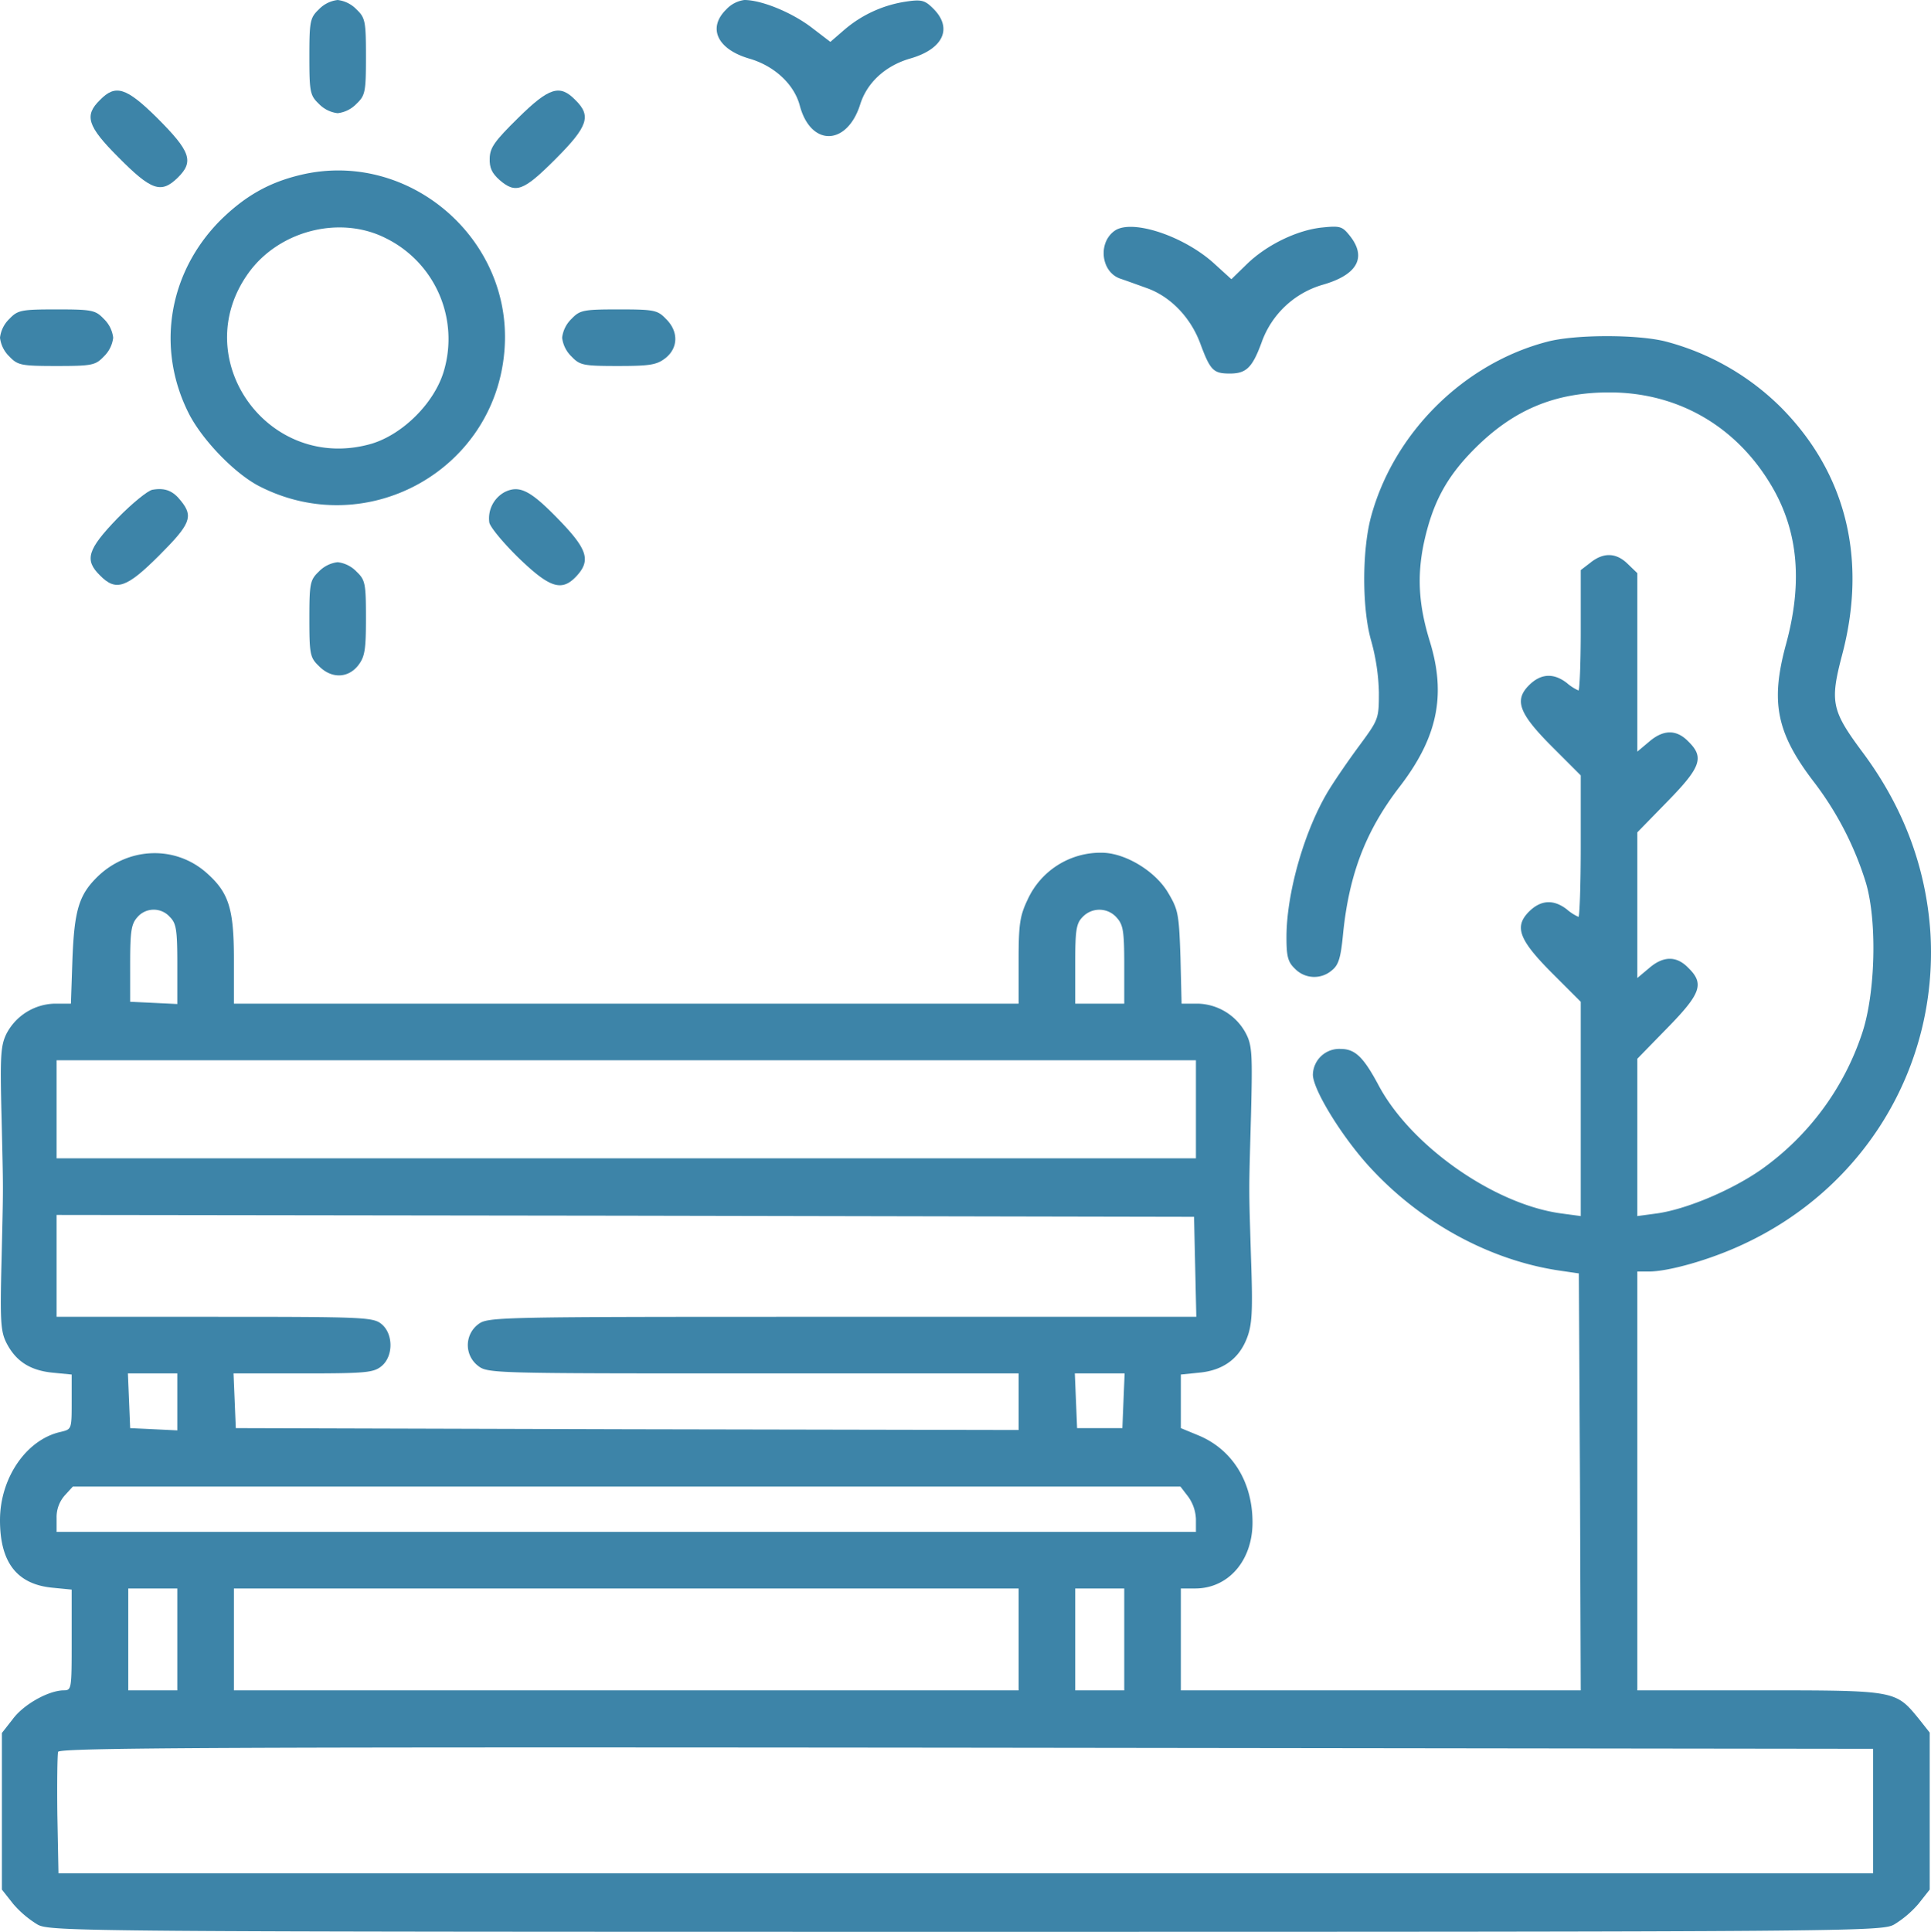
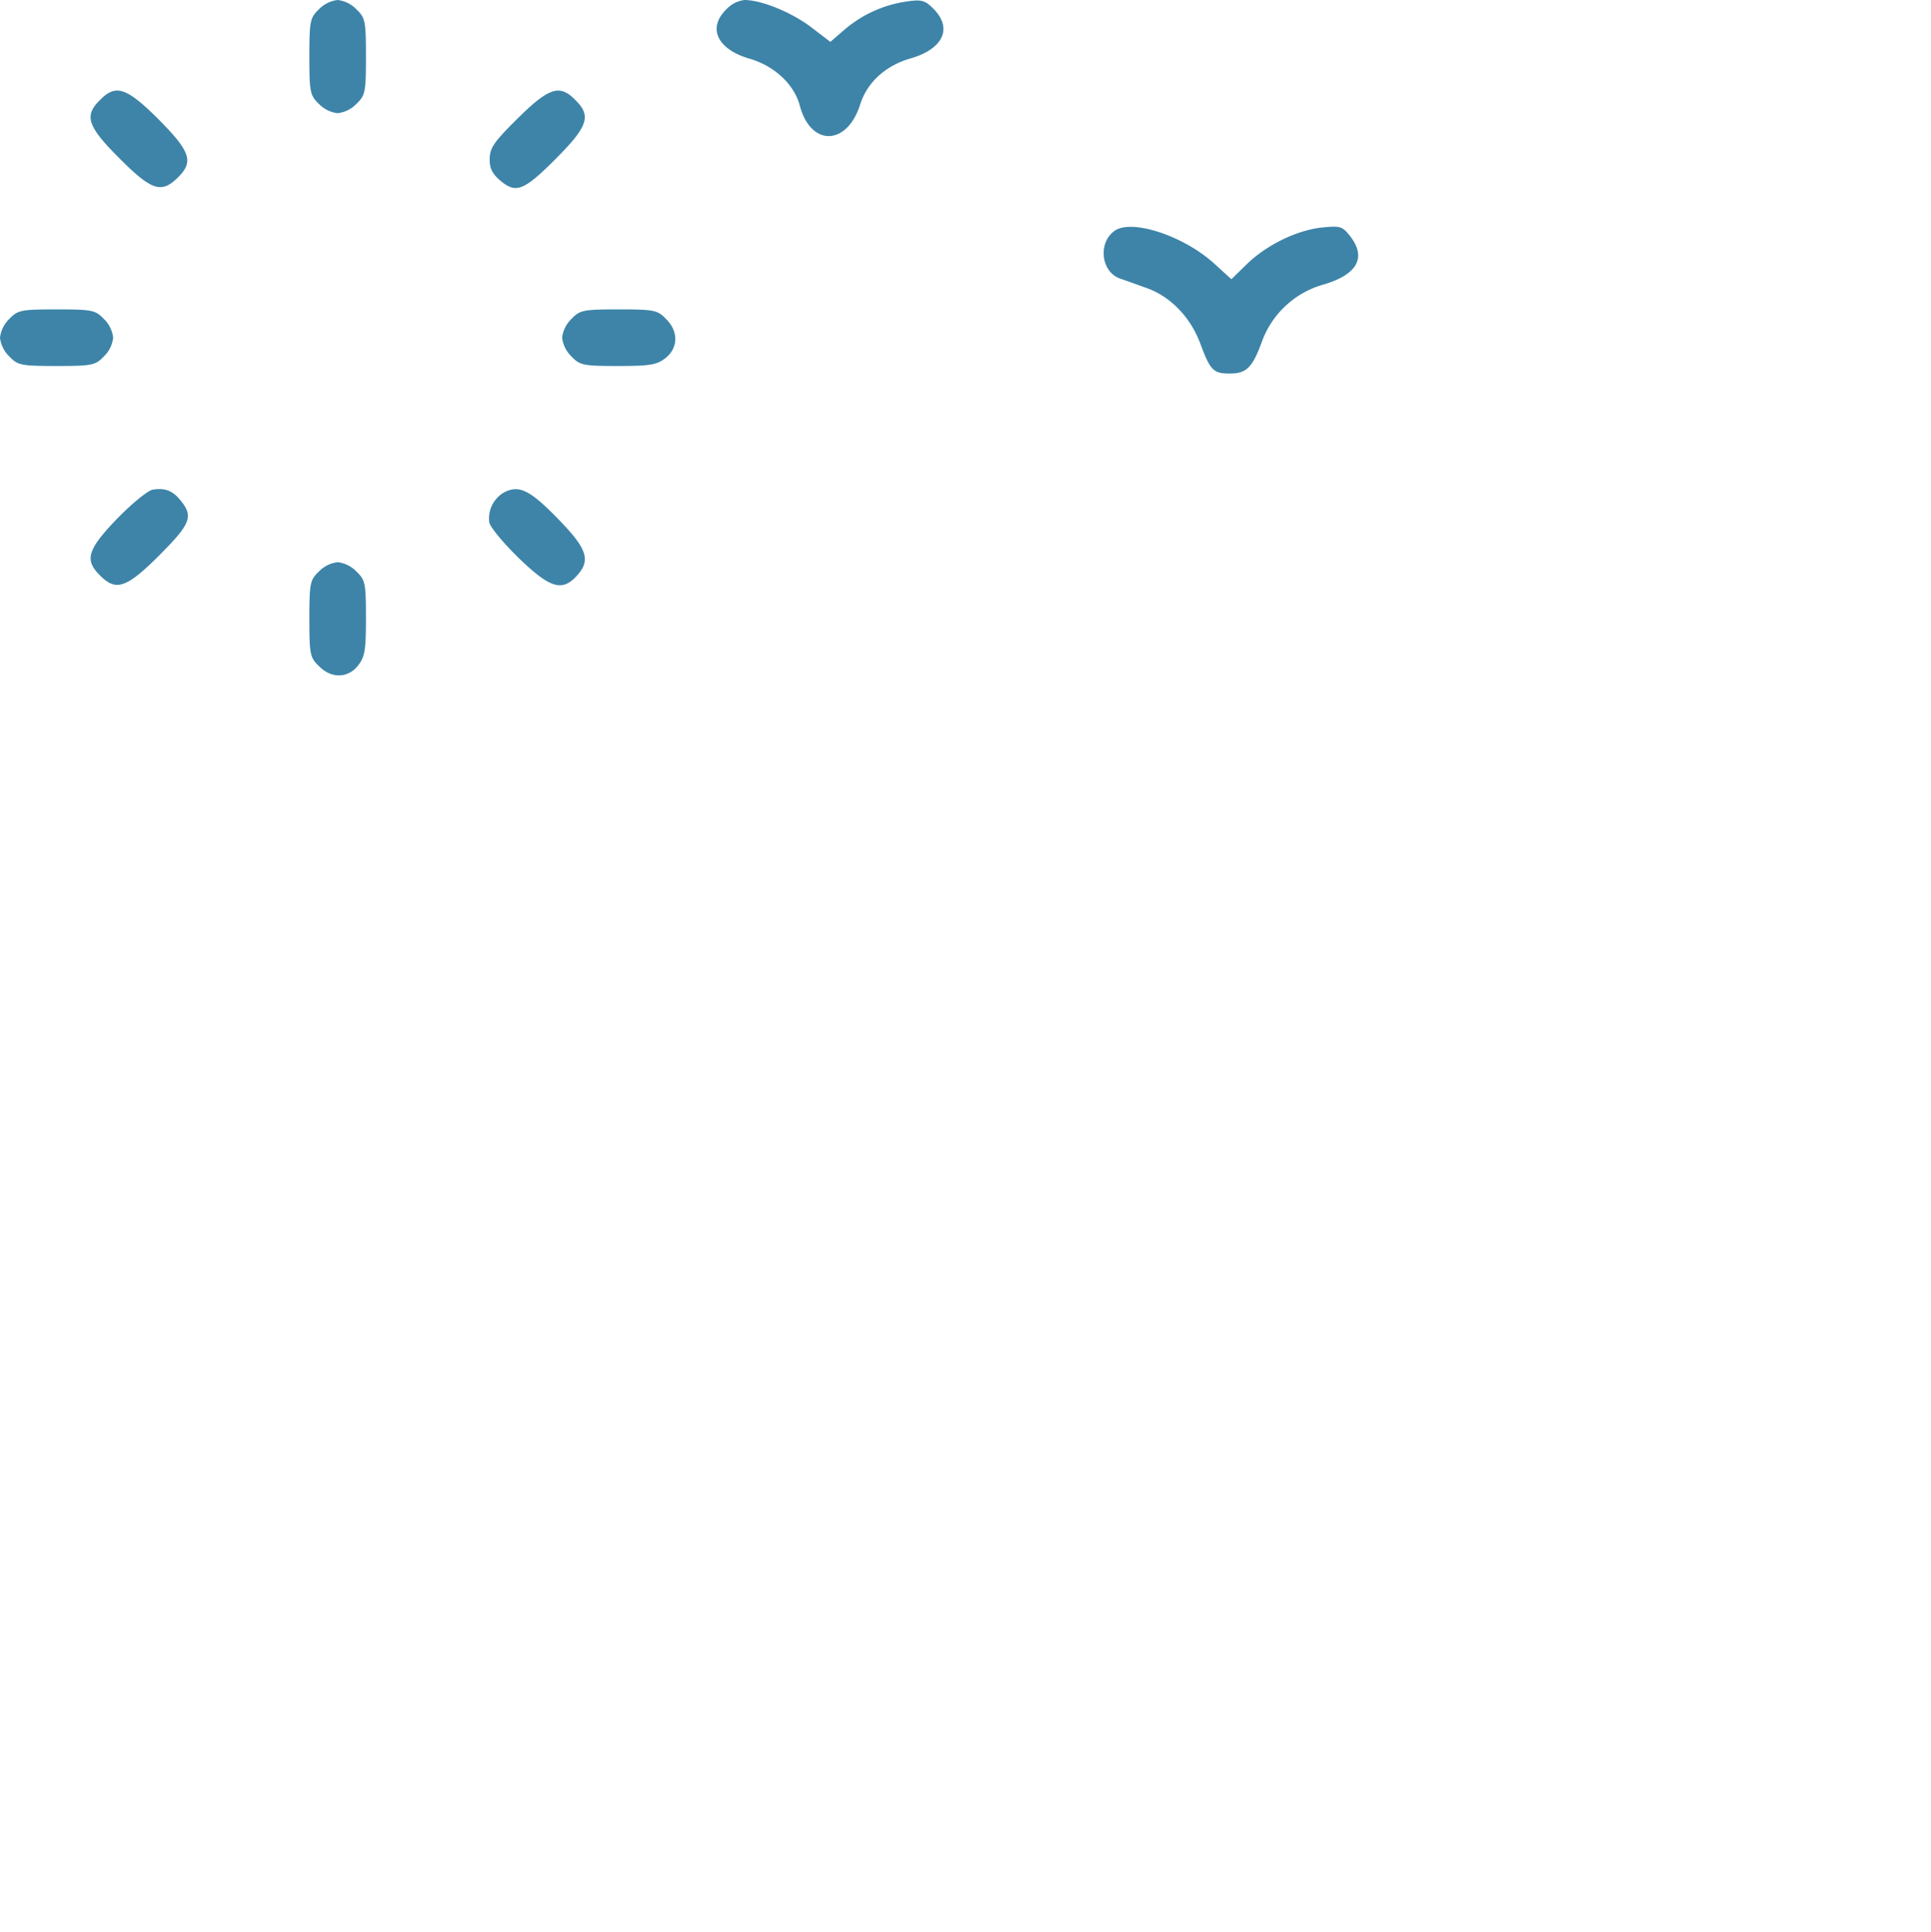
<svg xmlns="http://www.w3.org/2000/svg" id="Layer_1" data-name="Layer 1" viewBox="0 0 511.84 512">
  <defs>
    <style>.cls-1{fill:#3d84a8;}</style>
  </defs>
  <path class="cls-1" d="M84.5,2.5C82.2,4.7,82,5.6,82,15s.2,10.3,2.5,12.5a8.24,8.24,0,0,0,5,2.5,8.24,8.24,0,0,0,5-2.5C96.8,25.3,97,24.4,97,15S96.8,4.7,94.5,2.5a8.24,8.24,0,0,0-5-2.5A8.24,8.24,0,0,0,84.5,2.5Z" transform="translate(0 0)" />
  <path class="cls-1" d="M192.5,2.5c-5,4.9-2.4,10.5,6,13,6.7,1.9,12,6.8,13.5,12.5,2.9,10.9,12.5,10.7,16-.3,1.8-5.8,6.7-10.3,13.3-12.2,8.7-2.5,11.3-8,6.1-13.2C245.2.1,244.3-.2,240.3.4a32.45,32.45,0,0,0-16.5,7.5l-3.7,3.2L215,7.2c-5.3-4-13.2-7.2-17.7-7.2A8,8,0,0,0,192.5,2.5Z" transform="translate(0 0)" />
  <path class="cls-1" d="M26.5,26.5c-4.2,4.1-3.4,6.9,4.8,15.1,8.8,8.9,11.4,9.8,15.8,5.5s3.4-7-5.5-15.9C33.4,23.1,30.6,22.3,26.5,26.5Z" transform="translate(0 0)" />
  <path class="cls-1" d="M137.3,31.3c-6.2,6.1-7.4,7.8-7.5,10.6-.1,2.6.6,4,2.6,5.8,4.3,3.7,6.3,3,14.8-5.5,8.7-8.7,9.6-11.5,5.3-15.7C148.4,22.3,145.6,23.1,137.3,31.3Z" transform="translate(0 0)" />
-   <path class="cls-1" d="M79.5,46.4c-8.3,2-14.6,5.6-21.1,12-13.8,13.9-17.1,34-8.3,51.3,3.6,7,12.2,15.9,18.7,19.2,28.4,14.5,62.3-4.2,64.9-35.9C136.2,63.4,108.3,39.4,79.5,46.4Zm22.7,16.7a29.79,29.79,0,0,1,15.4,35.4c-2.5,8.3-10.8,16.6-19.1,19.1-27.3,7.9-49.1-22.5-32.6-45.3C74,61.1,90.1,57,102.2,63.1Z" transform="translate(0 0)" />
  <path class="cls-1" d="M295.7,61c-4.7,3-4,10.9,1.1,12.8,1.5.5,4.8,1.7,7.3,2.6,6.1,2.2,11.4,7.6,14,14.5,2.7,7.3,3.5,8.1,7.9,8.1s6-1.6,8.5-8.5a24.4,24.4,0,0,1,16-15c9.2-2.6,11.9-7.2,7.3-13-2-2.5-2.5-2.7-7.4-2.2-6.6.7-14.7,4.6-20,9.8l-4,3.9L322,70C314.1,62.7,300.5,58.1,295.7,61Z" transform="translate(0 0)" />
  <path class="cls-1" d="M2.5,84.5a8.24,8.24,0,0,0-2.5,5,8.24,8.24,0,0,0,2.5,5C4.7,96.8,5.6,97,15,97s10.3-.2,12.5-2.5a8.24,8.24,0,0,0,2.5-5,8.24,8.24,0,0,0-2.5-5C25.3,82.2,24.4,82,15,82S4.7,82.2,2.5,84.5Z" transform="translate(0 0)" />
  <path class="cls-1" d="M151.5,84.5a8.24,8.24,0,0,0-2.5,5,8.24,8.24,0,0,0,2.5,5c2.2,2.3,3.1,2.5,12.3,2.5,8.5,0,10.3-.3,12.6-2.1,3.4-2.7,3.5-7.1.1-10.4-2.2-2.3-3.1-2.5-12.5-2.5S153.7,82.2,151.5,84.5Z" transform="translate(0 0)" />
-   <path class="cls-1" d="M410,90.6c-22.1,5.8-40.6,24.2-46.6,46.4-2.4,9-2.4,24.5.1,33a55.77,55.77,0,0,1,2,13.5c0,7-.1,7.2-5.1,14-2.9,3.9-6.6,9.3-8.3,12.1-6.3,10.4-11.1,27-11.1,38.8,0,5.2.4,6.6,2.3,8.4a7.11,7.11,0,0,0,9.7.4c1.8-1.4,2.4-3.3,3-9.7,1.6-15.8,6-27.3,15-39,10-13,12.4-24.2,8-38.5-3-9.7-3.4-17.3-1.6-26,2.3-10.6,5.9-17.5,13.5-25.1,10.3-10.3,21.2-14.9,35.7-14.9,18.4,0,34.1,9.2,43.4,25.5,6.7,11.8,7.8,25.2,3.4,41.3-4.2,15.4-2.5,23.6,7.6,36.7A85.57,85.57,0,0,1,494.6,234c3,10.2,2.5,29-.9,39.5A72.06,72.06,0,0,1,466.8,310c-7.9,5.5-19.8,10.5-27.6,11.6l-5.2.7V280.6l8-8.2c8.9-9.1,9.8-11.7,5.5-15.9-3.1-3.2-6.6-3.2-10.4.1l-3.1,2.6V220.6l8-8.2c8.9-9.1,9.8-11.7,5.5-15.9-3.1-3.2-6.6-3.2-10.4.1l-3.1,2.6V151.9l-2.5-2.4c-3-3-6.4-3.2-9.9-.4l-2.6,2v16c0,8.7-.3,15.9-.6,15.9a12.58,12.58,0,0,1-3.1-2c-3.5-2.7-6.9-2.5-10,.6-4,4-2.7,7.5,6.2,16.4l7.5,7.5v18.8c0,10.3-.3,18.7-.6,18.7a12.58,12.58,0,0,1-3.1-2c-3.5-2.7-6.9-2.5-10,.6-4,4-2.7,7.5,6.2,16.4l7.5,7.5v56.8l-5.2-.7c-17.7-2.4-39.7-17.8-48.3-33.8-4.1-7.7-6.3-9.8-10.2-9.8a7,7,0,0,0-7.3,6.8c0,4.1,8.2,17.3,15.8,25.3,13.5,14.4,31.7,24.1,49.9,26.7l4.8.7.3,55.3L419,448H313V421h3.8c8.8,0,15.2-7.4,15.2-17.5,0-10.8-5.4-19.4-14.4-23.1l-4.6-1.9V364.3l4.9-.5c6.3-.6,10.5-3.7,12.6-9.1,1.4-3.6,1.6-7.1,1.1-21.3-.6-20.1-.6-15.9,0-37.9.4-15.9.3-18.4-1.3-21.5a14.83,14.83,0,0,0-12.8-8h-4.3l-.3-12.3c-.4-11.7-.6-12.6-3.4-17.3C306,230.7,298.1,226,292,226a21.25,21.25,0,0,0-19.6,12.4c-2.1,4.4-2.4,6.6-2.4,16.3V266H62V254.2c0-13.5-1.4-17.7-7.3-22.9-8.4-7.4-21-6.8-29.1,1.3-4.7,4.7-5.9,8.8-6.4,21.6L18.8,266H14.5a14.83,14.83,0,0,0-12.8,8C.2,277.1,0,279.7.4,295.5c.5,21.7.5,17.3,0,39C0,350.3.2,352.9,1.7,355.9c2.5,4.9,6.3,7.3,12.2,7.9l5.1.5v7.2c0,7.3,0,7.3-2.9,8C7,381.5,0,391.7,0,402.9s4.5,17,13.9,17.9l5.1.5v13.3c0,13.2,0,13.4-2.2,13.4-4,.1-10.5,3.7-13.4,7.6L.5,459.3v41.5l3,3.8a27.19,27.19,0,0,0,6.5,5.5c3.4,1.8,11.7,1.9,246,1.9s242.6-.1,246-1.9a27.19,27.19,0,0,0,6.5-5.5l3-3.8V459.2l-3-3.8c-6.1-7.4-6-7.4-42.2-7.4H434V337h3c5.3,0,16.2-3.1,24.8-7.1,32.4-14.9,51.9-47.2,49.9-82.4-1.1-17.4-7.1-33.6-18.2-48.4-8-10.8-8.5-13.1-5.2-25.6,6.7-25.4,1-48.2-16.3-65.6a67.7,67.7,0,0,0-30.5-17.4C434,88.6,417.4,88.6,410,90.6ZM45,243c1.7,1.7,2,3.3,2,12.5v10.6l-6.2-.3-6.3-.3V255.4c0-8.6.3-10.5,1.9-12.3A5.71,5.71,0,0,1,45,243Zm251,.2c1.7,1.9,2,3.5,2,12.5V266H285V255.5c0-9.2.3-10.8,2-12.5A6.09,6.09,0,0,1,296,243.2ZM317,294v13H15V281H317Zm-.2,41.7.3,13.3H223.2c-93.5,0-93.9,0-96.6,2.1a6.91,6.91,0,0,0,0,10.8c2.6,2.1,3.4,2.1,73,2.1H270v15l-103.7-.2-103.8-.3-.3-7.3-.3-7.2H80.3c16.6,0,18.7-.2,20.8-1.9,3.2-2.6,3.2-8.6,0-11.2-2.2-1.8-4.8-1.9-44.2-1.9H15V322l150.8.2,150.7.3ZM47,371.5v7.6l-6.2-.3-6.3-.3-.3-7.3-.3-7.2H47Zm250.8-.3-.3,7.3h-12l-.3-7.3-.3-7.2h13.2Zm17.1,25.4a10.89,10.89,0,0,1,2.1,6V406H15v-3.7a8.67,8.67,0,0,1,2.2-6l2.1-2.3H312.9ZM47,434.5V448H34V421H47Zm223,0V448H62V421H270Zm28,0V448H285V421h13ZM496.5,480v16.5H15.5L15.2,481c-.1-8.5,0-16,.2-16.7.4-1.1,45-1.3,240.8-1.1l240.3.3Z" transform="translate(0 0)" />
  <path class="cls-1" d="M40.4,129.8c-1.2.2-5.4,3.6-9.3,7.6-7.9,8.2-8.8,11-4.6,15.1,4.2,4.3,7,3.4,15.7-5.3,8.3-8.3,9.1-10.3,5.8-14.4C45.9,130.1,43.8,129.2,40.4,129.8Z" transform="translate(0 0)" />
  <path class="cls-1" d="M133.8,130.4a7.94,7.94,0,0,0-4.1,8.1c.3,1.3,3.8,5.5,7.8,9.4,8.2,7.9,11.4,9,15.3,4.8s2.9-7.2-4.9-15.2C140.6,130,137.7,128.5,133.8,130.4Z" transform="translate(0 0)" />
  <path class="cls-1" d="M84.5,151.5c-2.3,2.2-2.5,3.1-2.5,12.5s.2,10.3,2.5,12.5c3.3,3.4,7.7,3.3,10.4-.1,1.8-2.3,2.1-4.1,2.1-12.6,0-9.2-.2-10.1-2.5-12.3a8.24,8.24,0,0,0-5-2.5A8.24,8.24,0,0,0,84.5,151.5Z" transform="translate(0 0)" />
</svg>